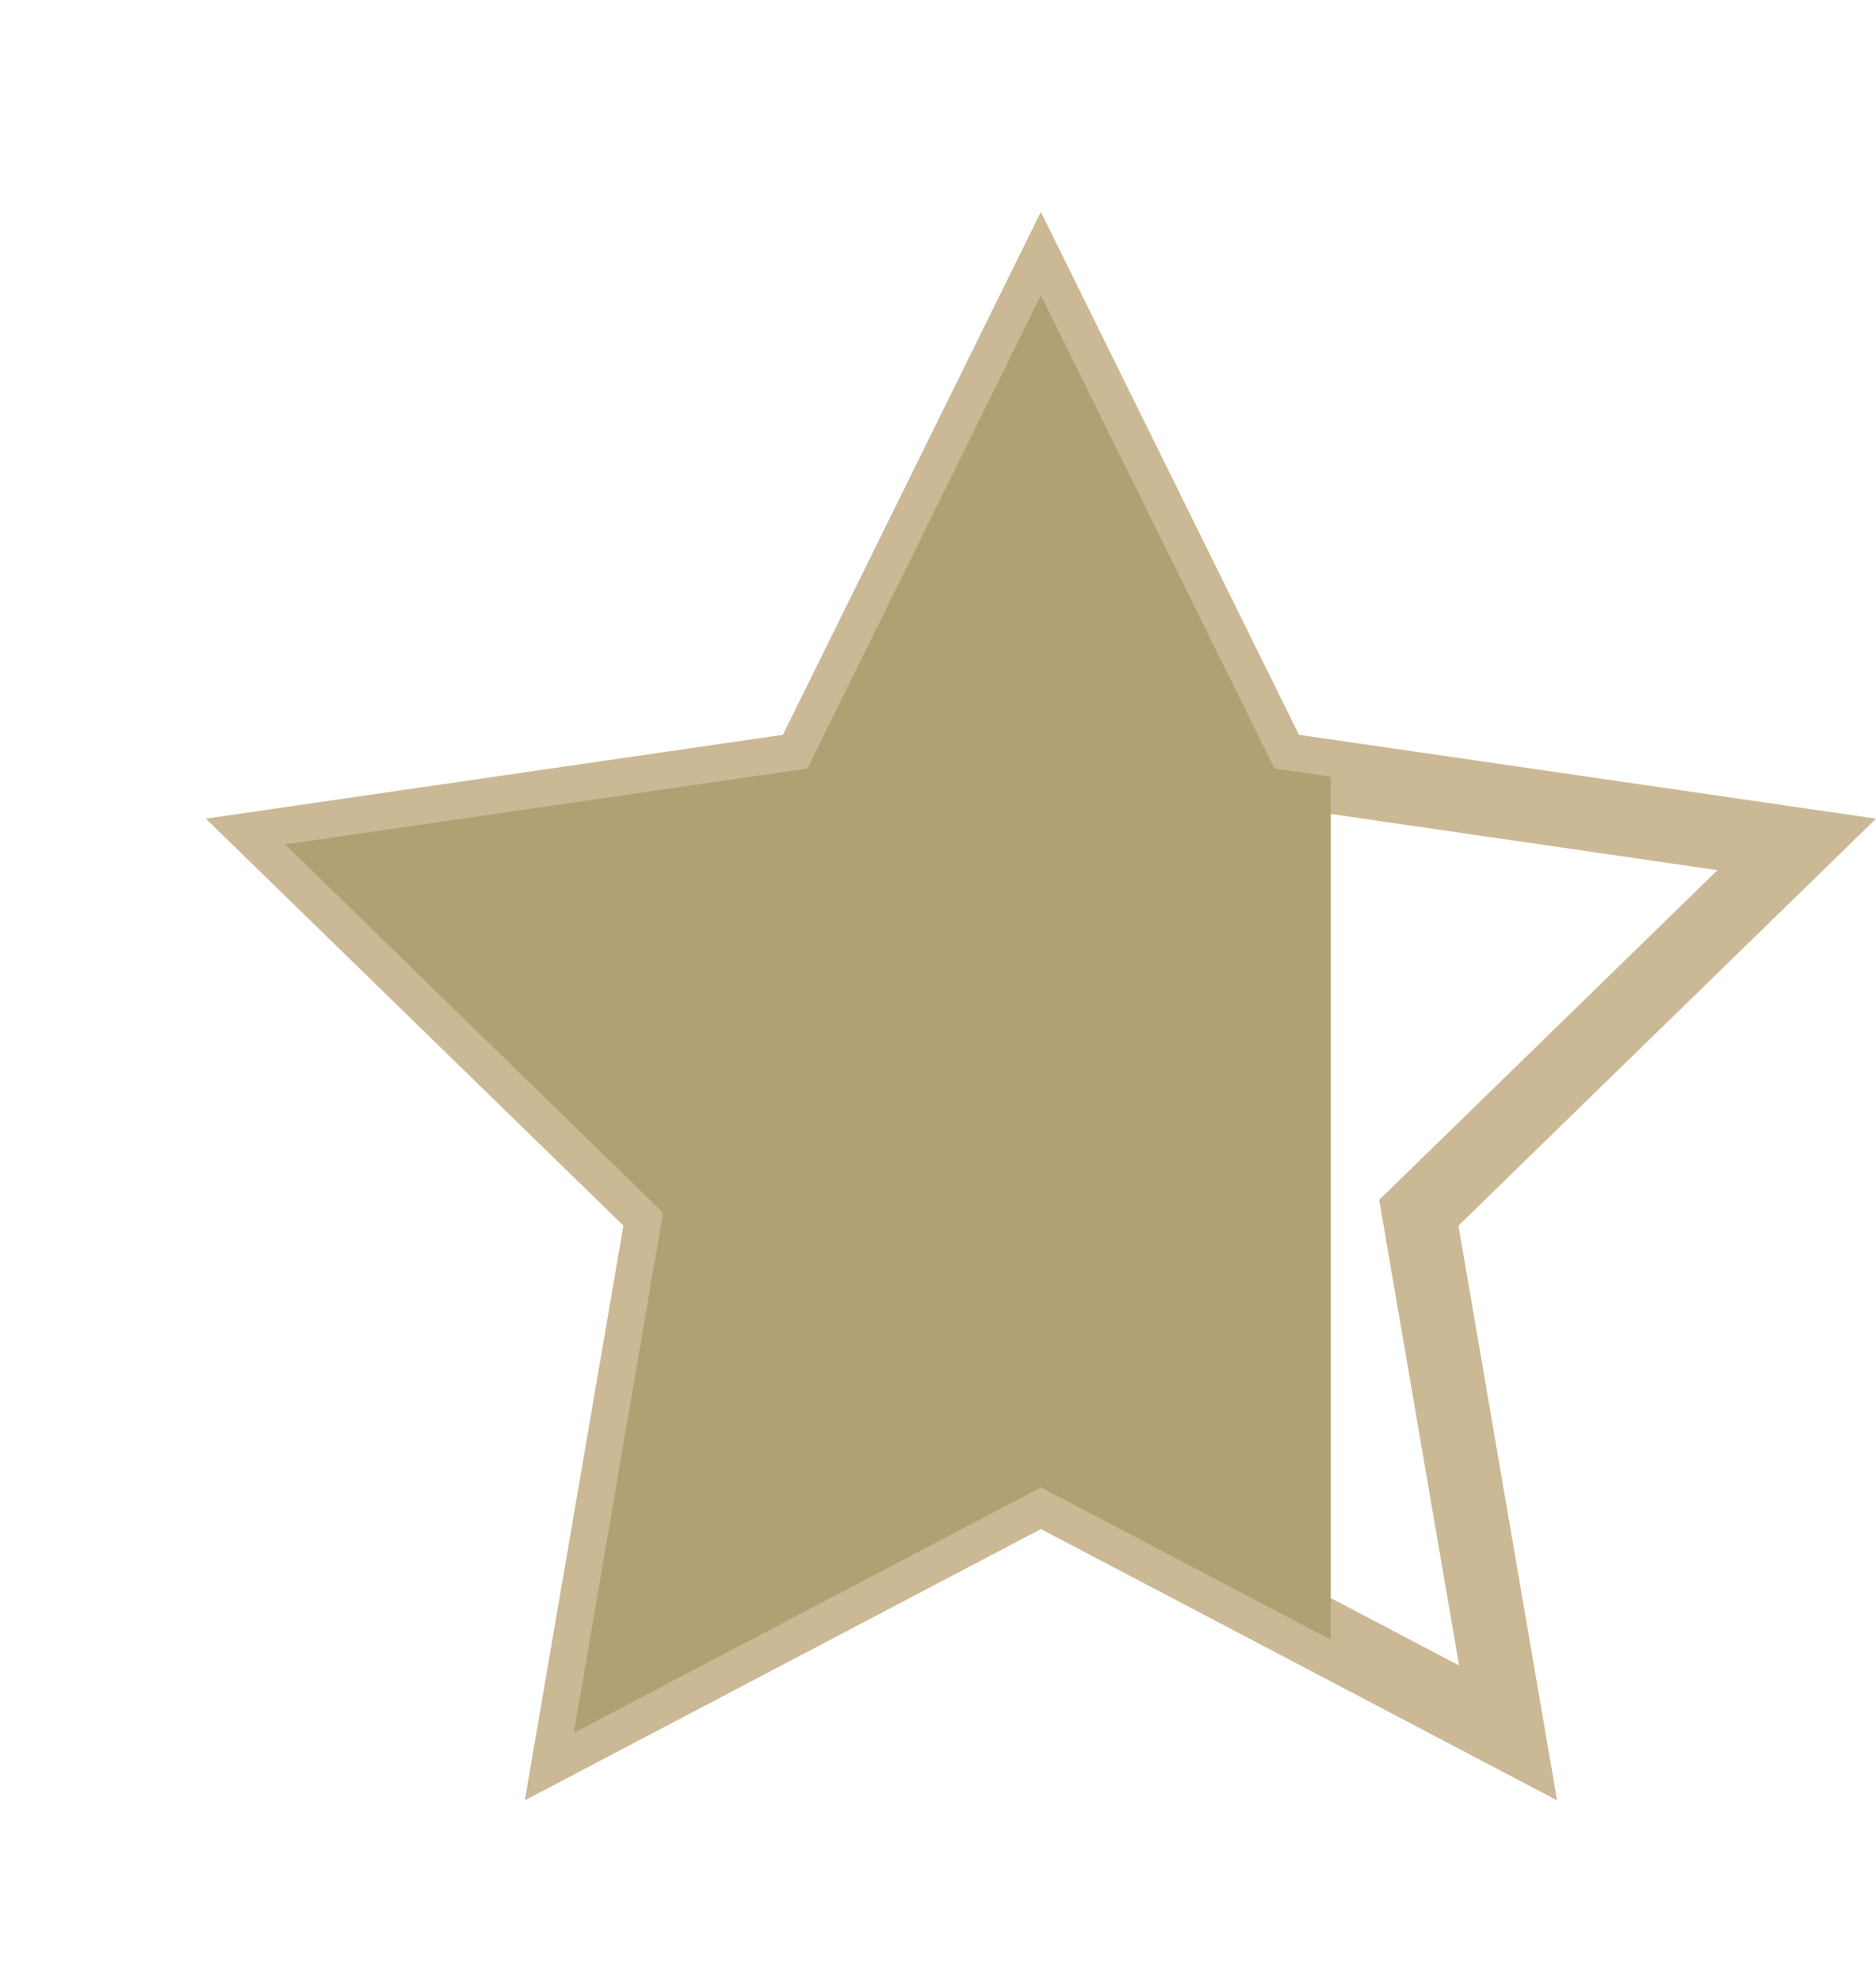
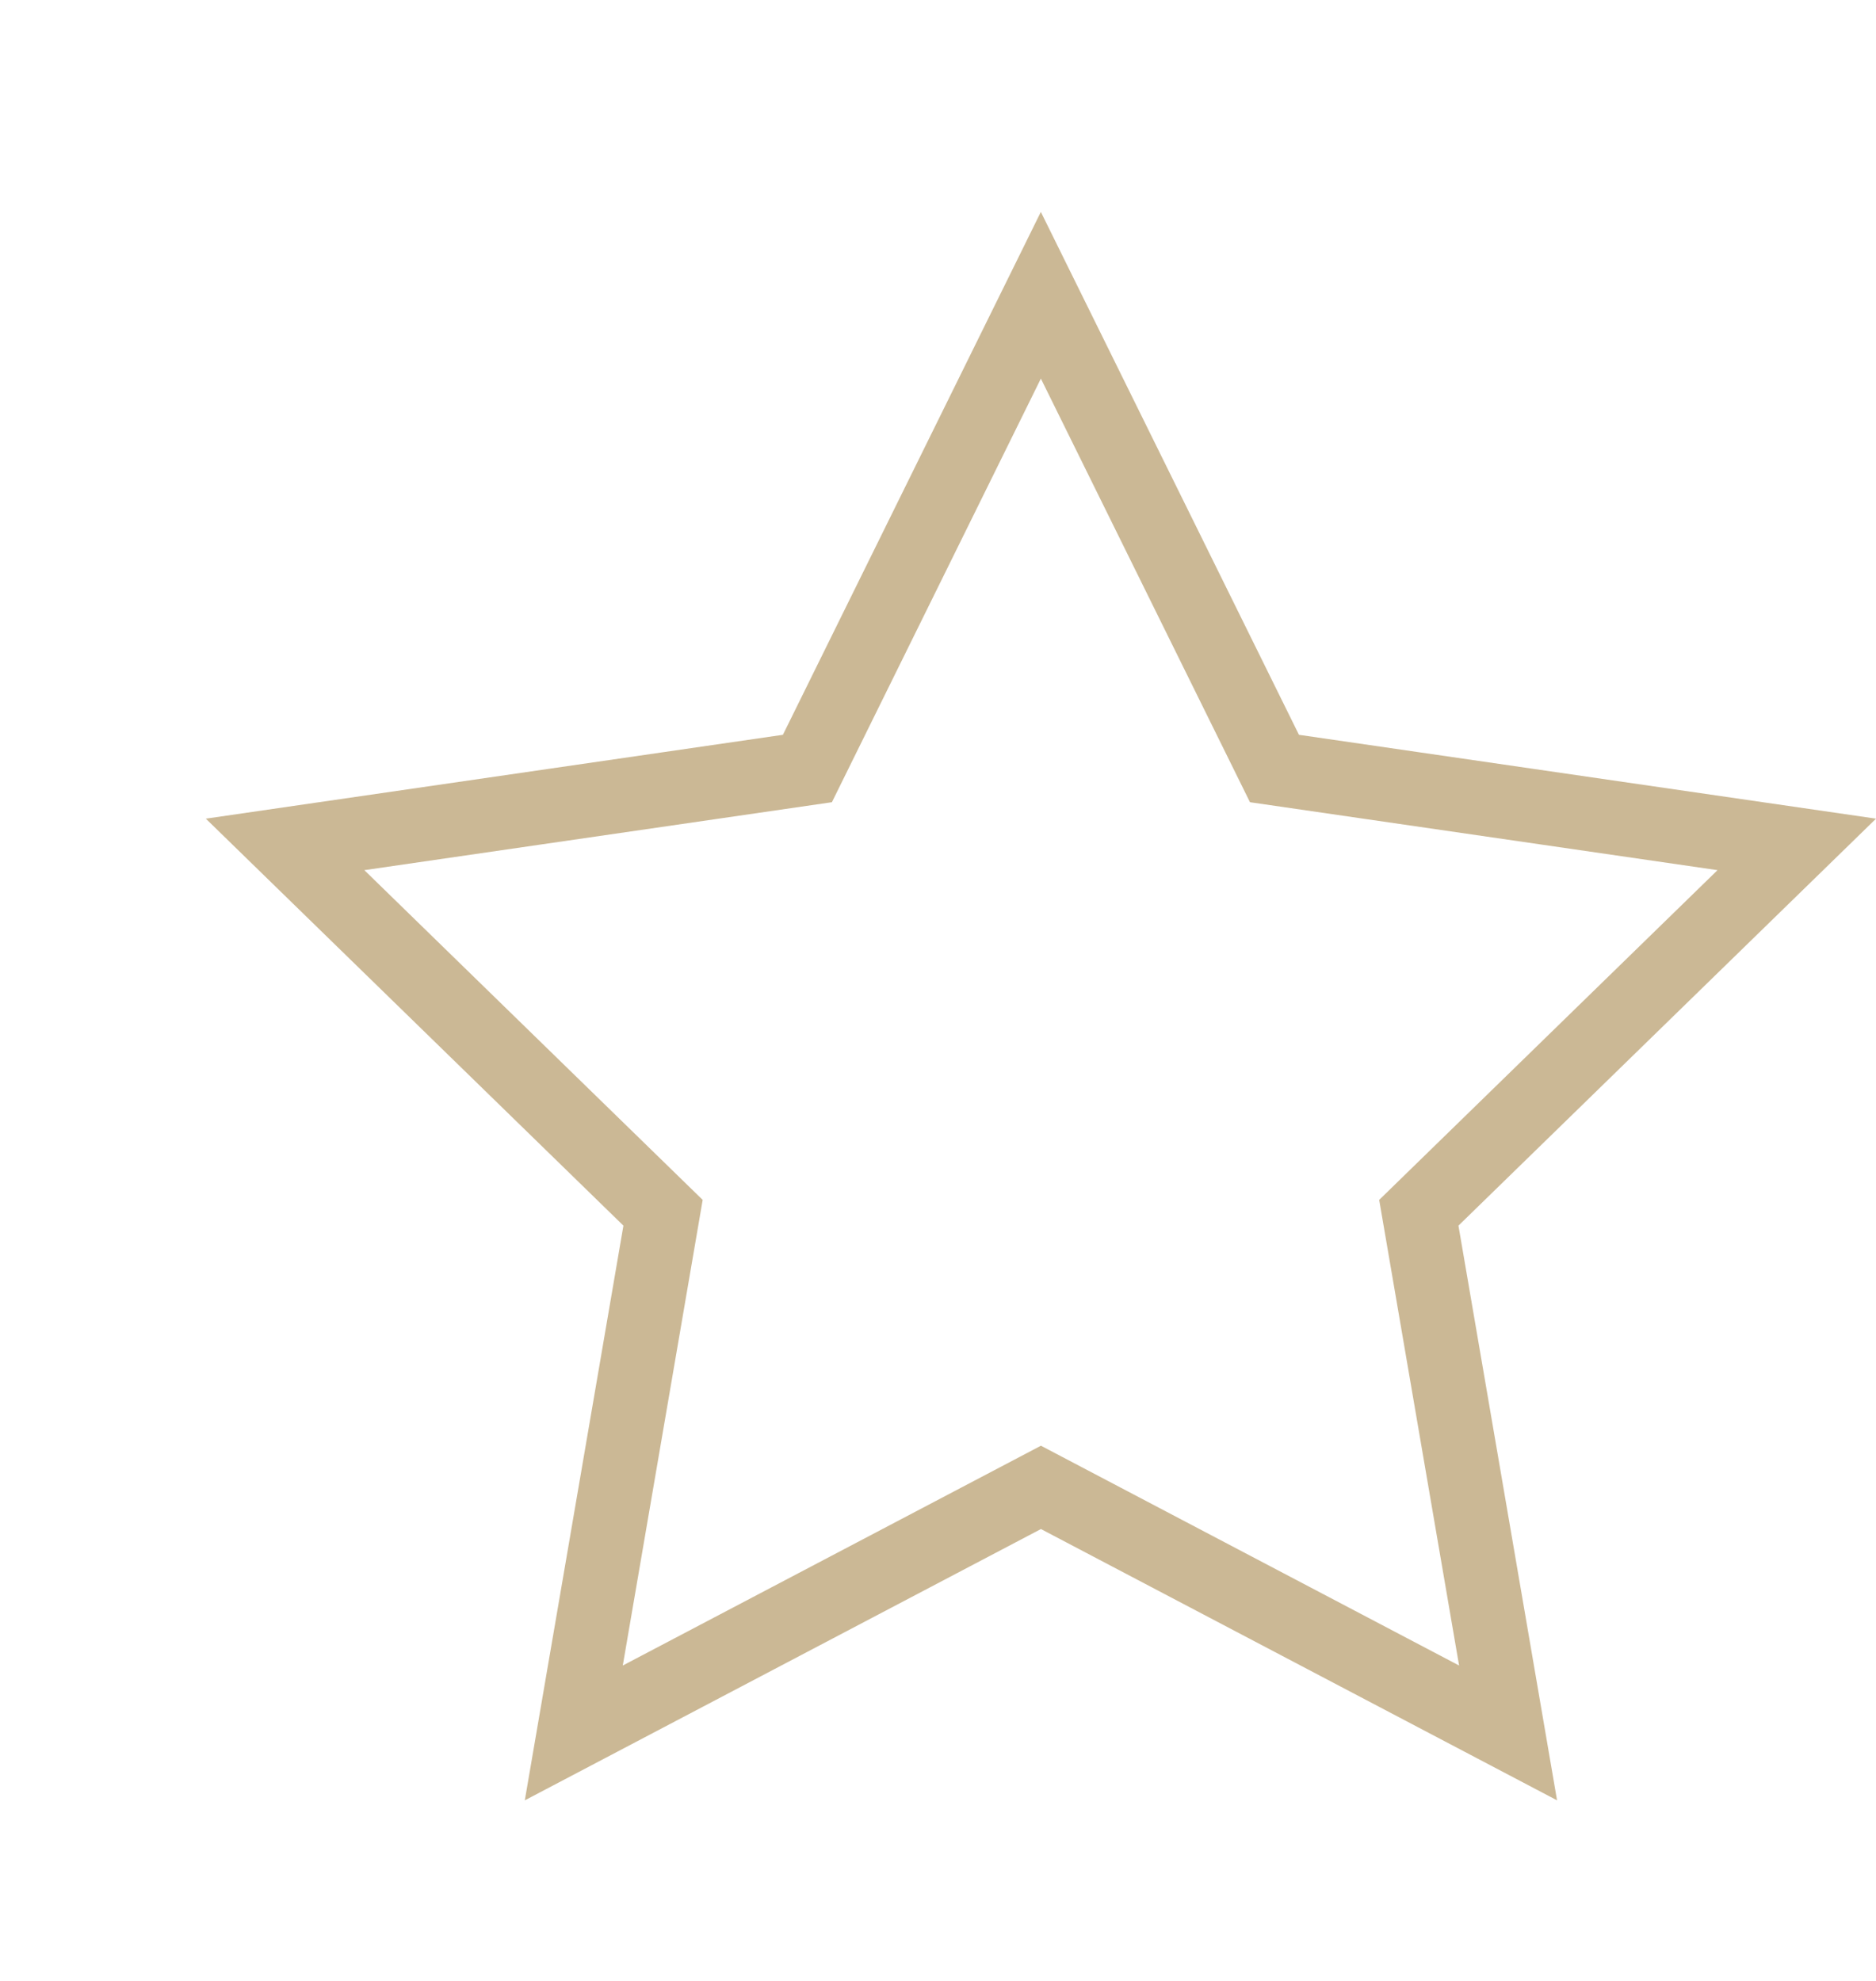
<svg xmlns="http://www.w3.org/2000/svg" width="25.433" height="26.859" viewBox="0 0 25.433 26.859">
  <defs>
    <clipPath id="clip-path">
-       <rect id="Rectangle_621" data-name="Rectangle 621" width="18.041" height="26.859" transform="translate(0)" fill="#b0a175" />
-     </clipPath>
+       </clipPath>
  </defs>
  <g id="Groupe_4111" data-name="Groupe 4111" transform="translate(-97.719)">
    <path id="Tracé_3535" data-name="Tracé 3535" d="M-119.858,227.272l3.167,6.416,7.081,1.029-5.124,4.994,1.21,7.052-6.333-3.329-6.333,3.329,1.21-7.052-5.124-4.994,7.081-1.029Z" transform="translate(231.688 -223.269)" fill="none" stroke="#cbb895" stroke-width="1" />
    <g id="Groupe_de_masques_1" data-name="Groupe de masques 1" transform="translate(97.719)" clip-path="url(#clip-path)">
      <path id="Tracé_3545" data-name="Tracé 3545" d="M-119.858,227.272l3.167,6.416,7.081,1.029-5.124,4.994,1.21,7.052-6.333-3.329-6.333,3.329,1.21-7.052-5.124-4.994,7.081-1.029Z" transform="translate(133.969 -223.269)" fill="#b0a175" />
    </g>
  </g>
</svg>